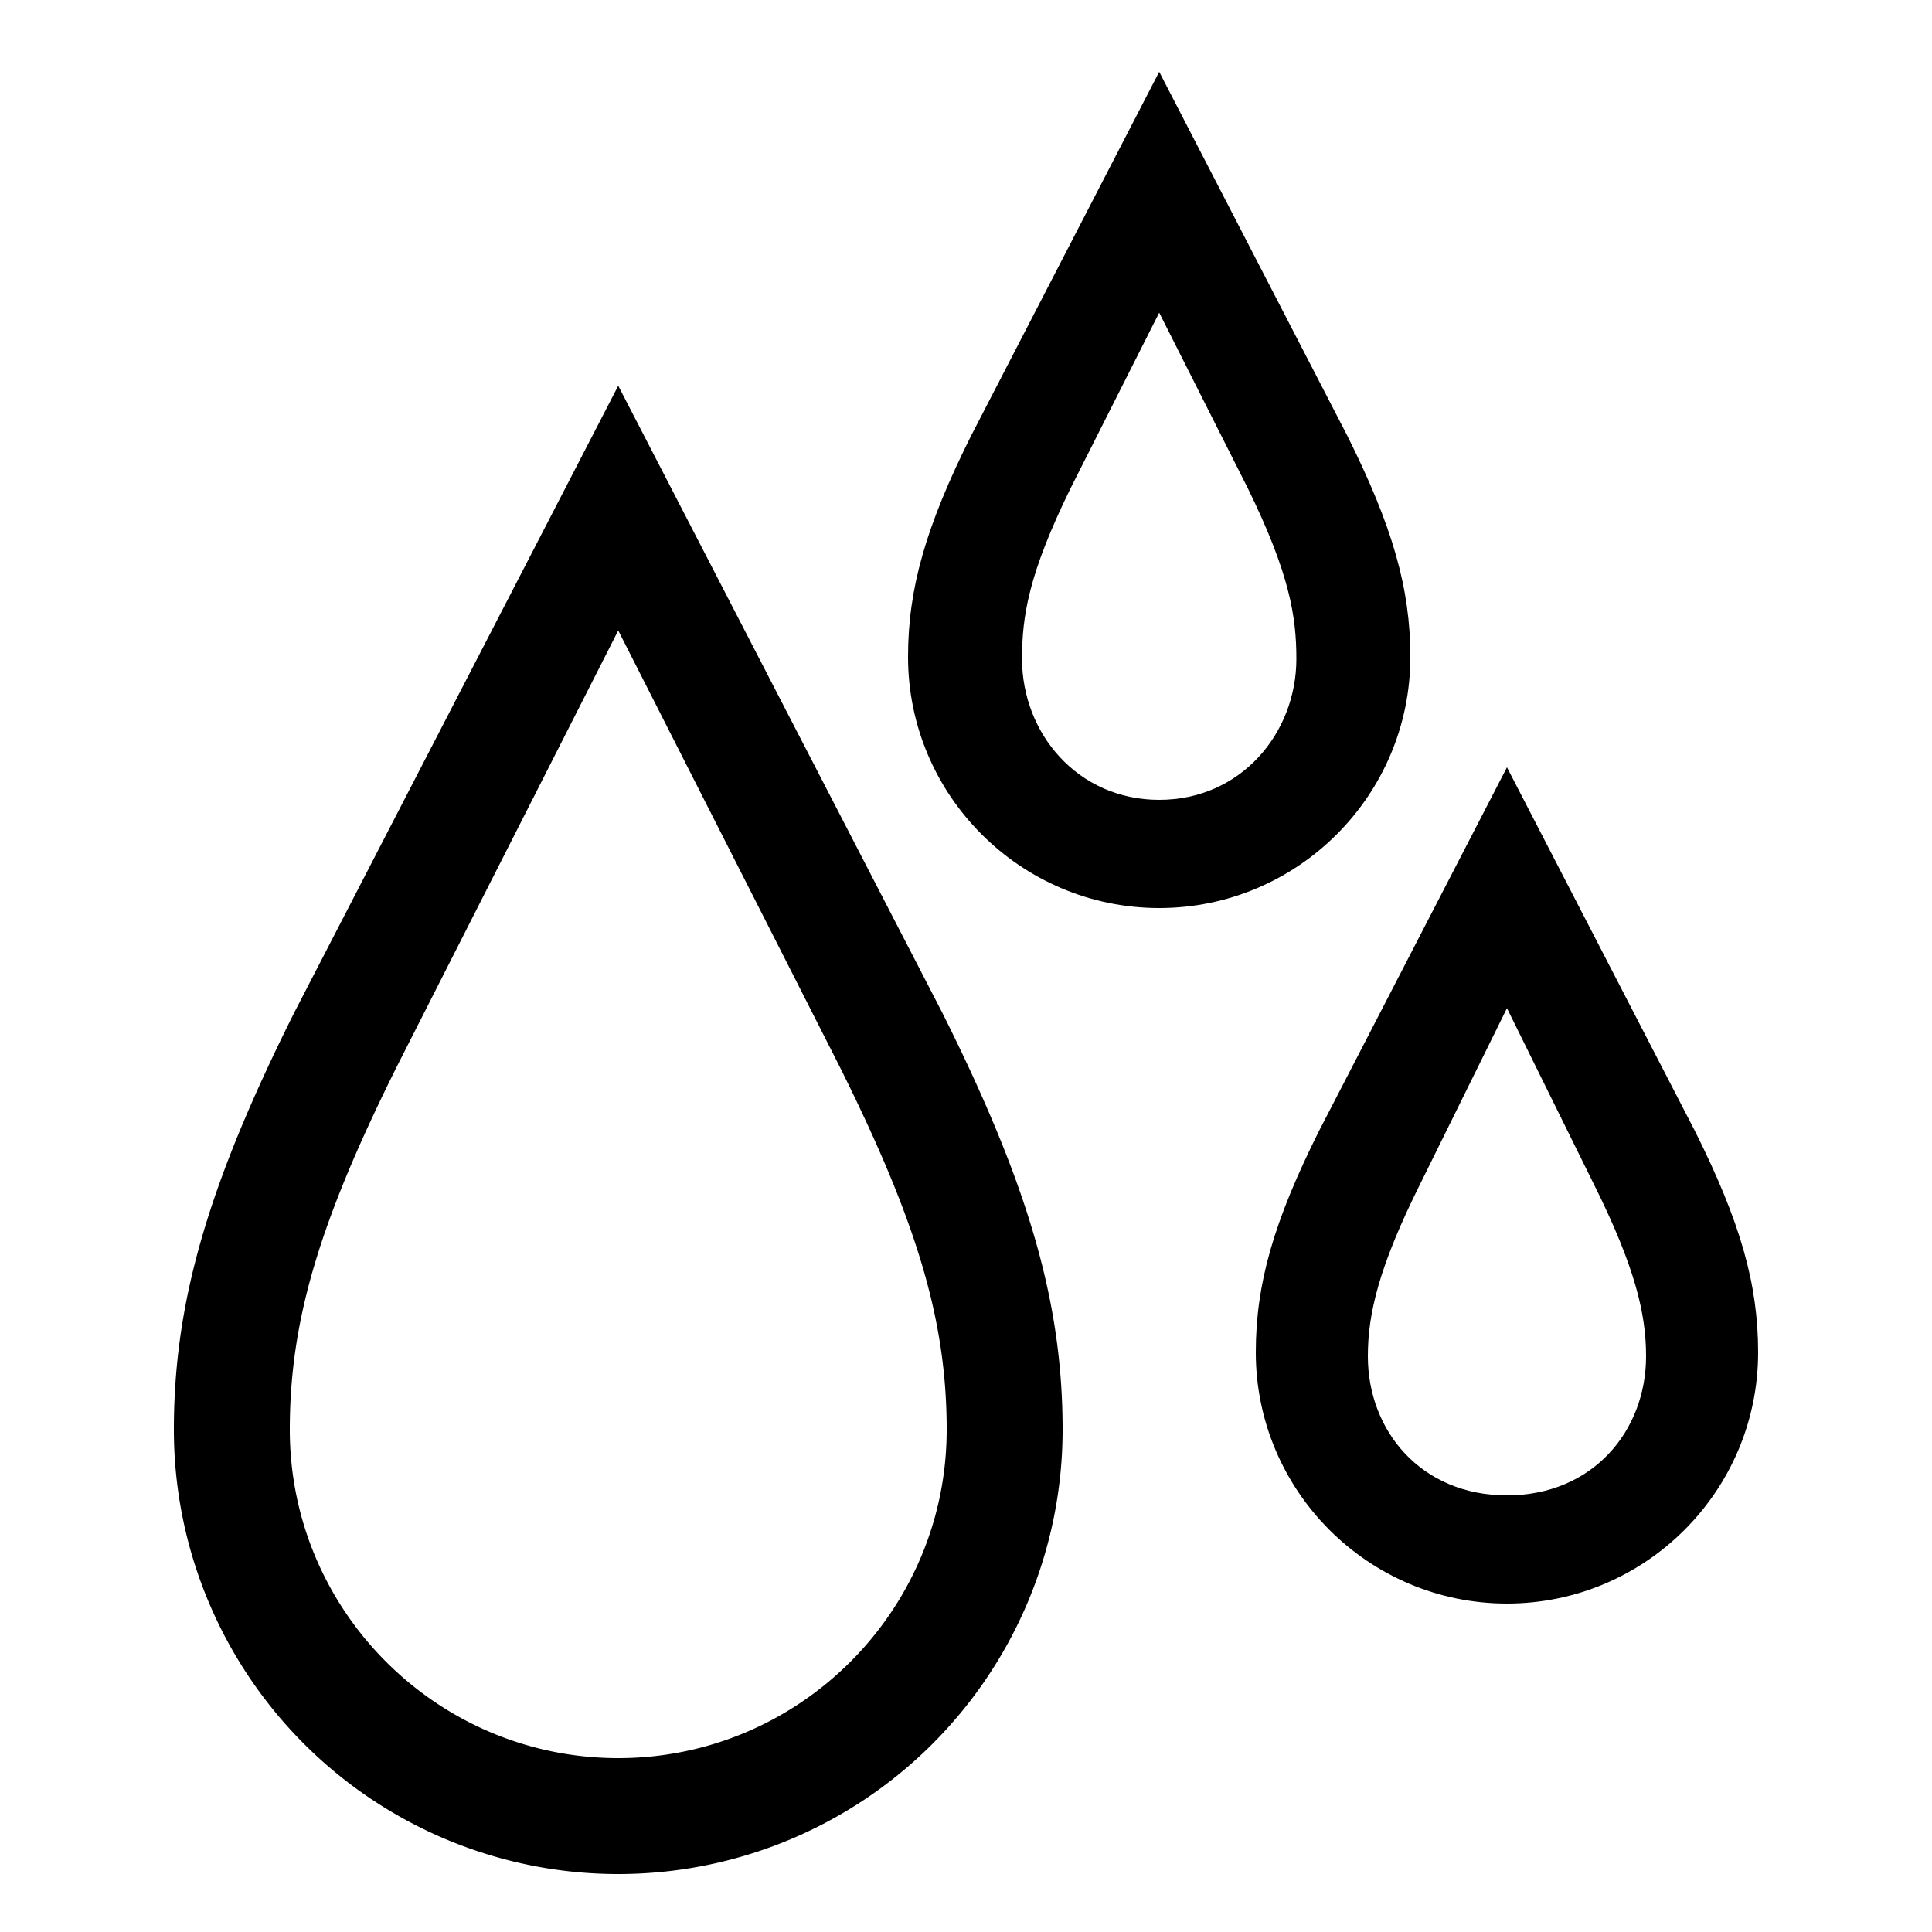
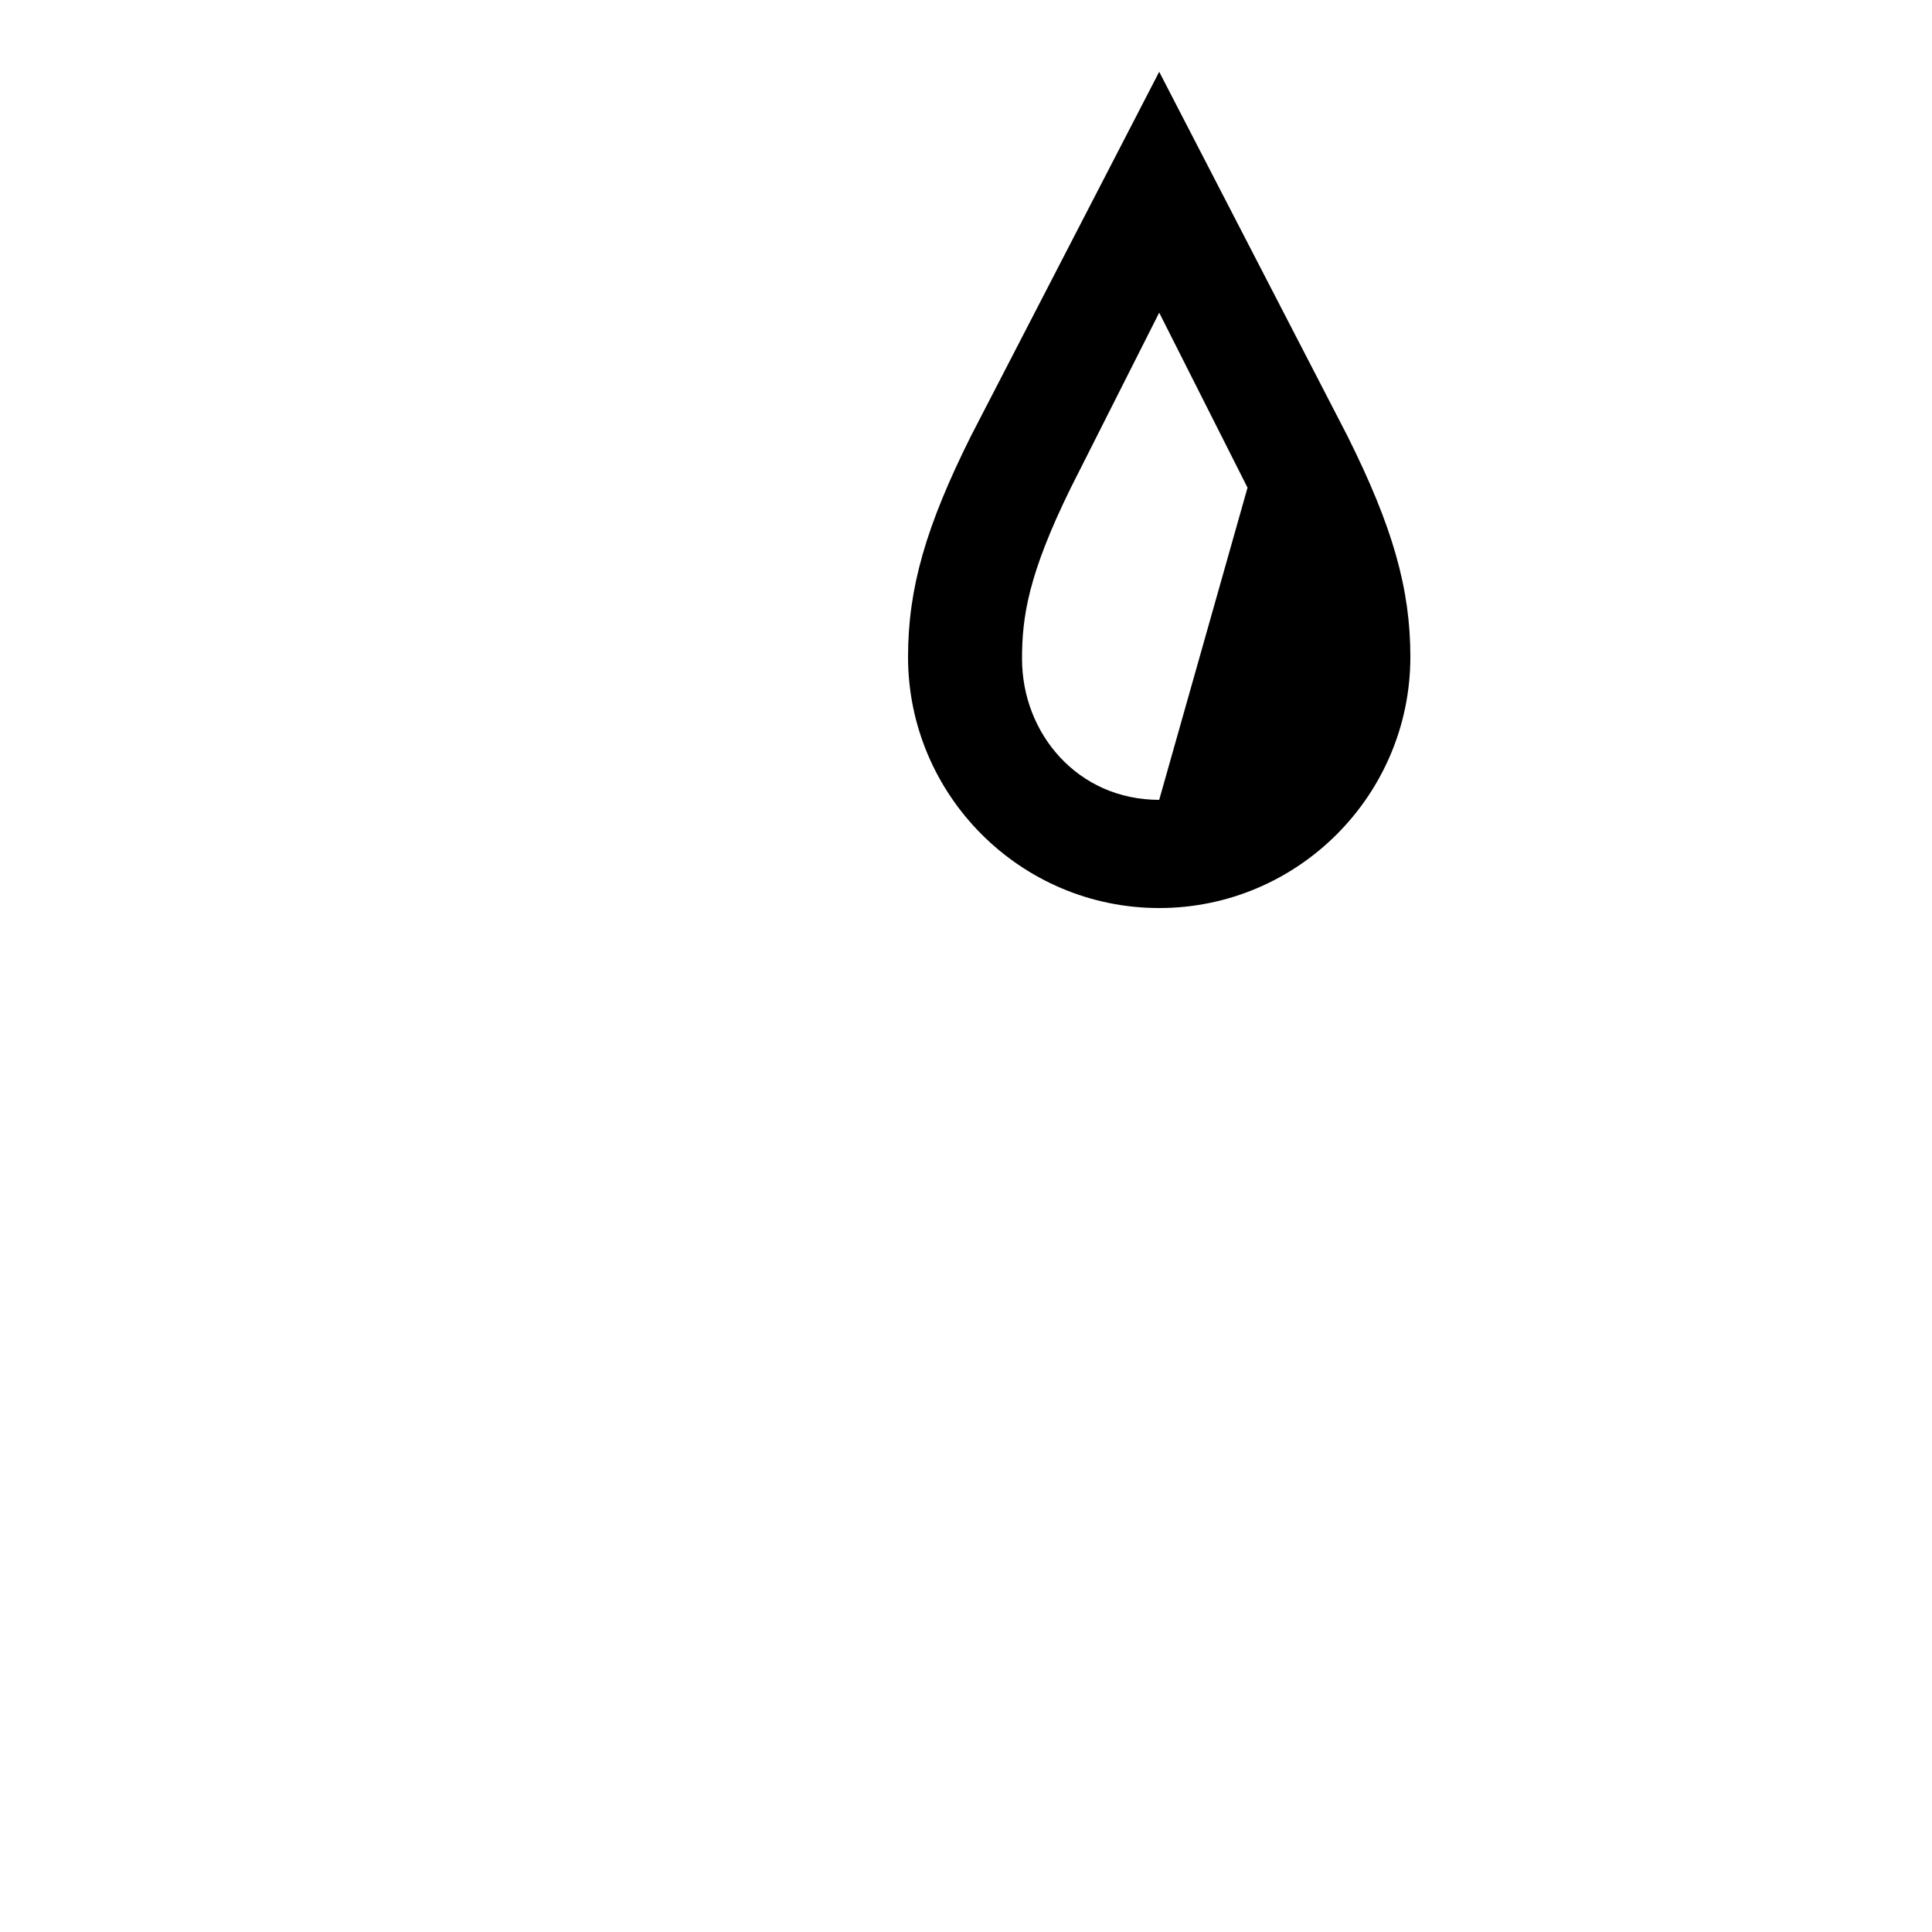
<svg xmlns="http://www.w3.org/2000/svg" id="icon" viewBox="0 0 1000 1000">
-   <path d="M320,199.66,152.42,523.88l-.18.36C107.45,613.82,90,674.31,90,740a230,230,0,0,0,460,0c0-65.69-17.45-126.18-62.24-215.76ZM320,910c-93.74,0-170-76.26-170-170,0-56.17,15.13-107.34,55.81-188.75L320,326.34,434.19,551.26C474.87,632.66,490,683.83,490,740,490,833.74,413.74,910,320,910Z" />
-   <path d="M730,340c0-35.39-9.17-67.52-32.7-114.59L600,37.16,502.89,225.05l-.19.36C479.17,272.48,470,304.61,470,340c0,71.68,58.32,130,130,130S730,411.68,730,340ZM600,414c-42.22,0-71-34.4-71-73,0-21.59,3.14-43.57,25.28-88.58L600,161.84l45.72,90.58C667.65,297.1,671,319.41,671,341,671,379.6,642.22,414,600,414Z" />
-   <path d="M877.3,585.41,780,397.16,682.89,585.05l-.19.36C659.17,632.48,650,664.61,650,700c0,71.68,58.32,130,130,130s130-58.32,130-130C910,664.61,900.83,632.48,877.3,585.41ZM780,774c-44.43,0-72-33.4-72-72,0-21.59,5.4-45.78,27.28-89.58L780,521.84l44.72,90.58C846.6,656.22,852,680.41,852,702,852,740.6,824.43,774,780,774Z" />
+   <path d="M730,340c0-35.39-9.17-67.52-32.7-114.59L600,37.16,502.89,225.05l-.19.36C479.17,272.48,470,304.61,470,340c0,71.68,58.32,130,130,130S730,411.68,730,340ZM600,414c-42.22,0-71-34.4-71-73,0-21.59,3.14-43.57,25.28-88.58L600,161.84l45.72,90.58Z" />
</svg>